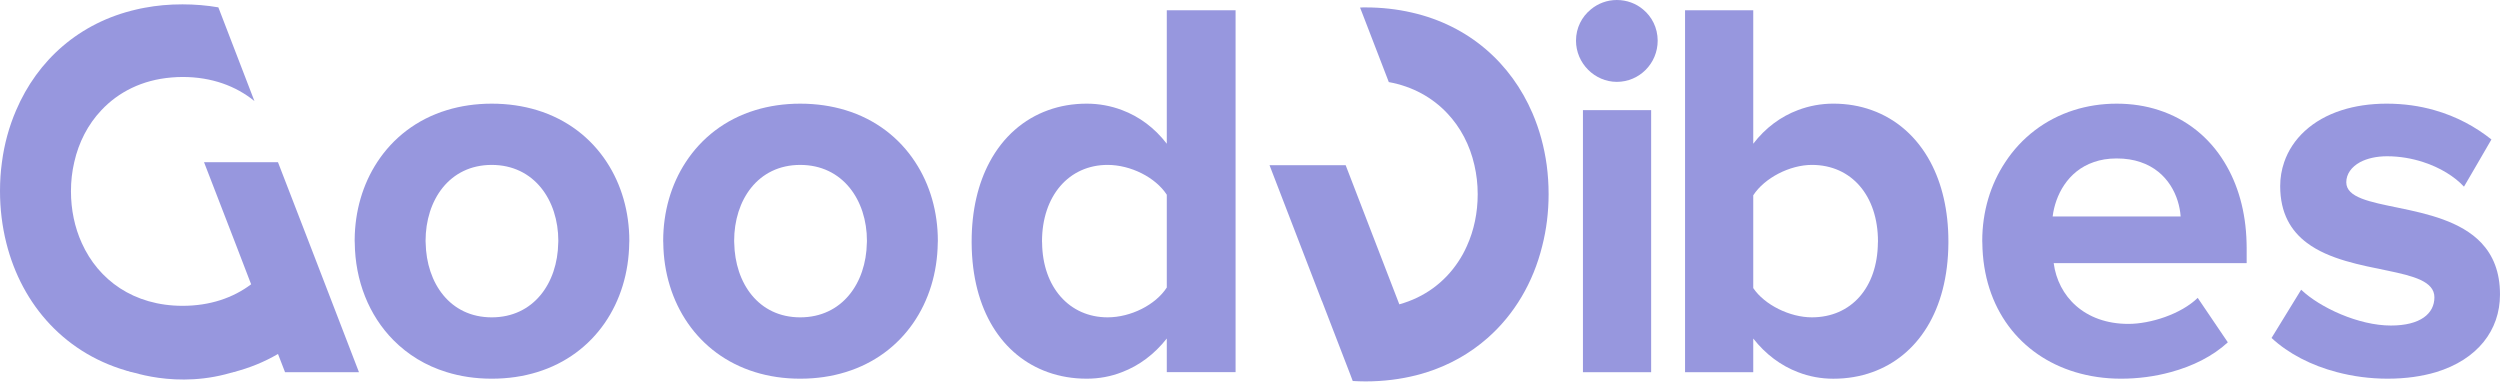
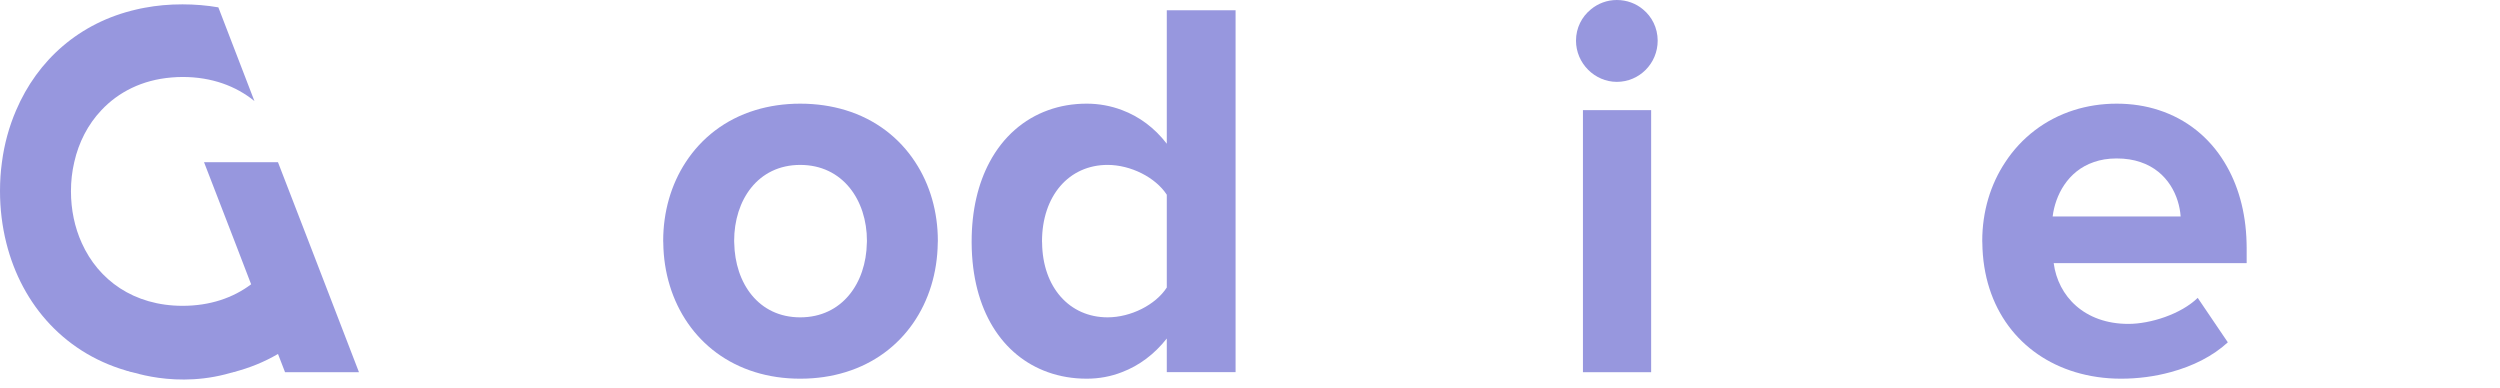
<svg xmlns="http://www.w3.org/2000/svg" width="277" height="43" viewBox="0 0 277 43" fill="none">
-   <path d="M67.227 17.959C65.479 15.282 62.842 13.22 59.49 12.201C57.962 11.738 56.294 11.486 54.486 11.486C52.692 11.486 51.034 11.738 49.516 12.201C46.169 13.22 43.547 15.282 41.799 17.959C40.191 20.415 39.322 23.384 39.297 26.556V26.692C39.297 26.762 39.297 26.843 39.307 26.914C39.352 31.103 40.87 34.94 43.592 37.688C45.17 39.281 47.148 40.517 49.491 41.232C51.009 41.706 52.687 41.959 54.486 41.959C56.303 41.959 57.982 41.706 59.515 41.232C65.913 39.271 69.639 33.529 69.719 26.914C69.729 26.843 69.729 26.762 69.729 26.692C69.729 23.475 68.86 20.45 67.227 17.959ZM54.486 35.162C49.865 35.162 47.248 31.381 47.163 26.914C47.153 26.843 47.153 26.762 47.153 26.692C47.153 22.179 49.781 18.272 54.48 18.272C59.18 18.272 61.862 22.174 61.862 26.692C61.862 26.762 61.862 26.843 61.852 26.914C61.778 31.386 59.111 35.162 54.486 35.162Z" fill="#9797DE" />
-   <path d="M171.586 21.508C171.586 23.494 171.346 25.43 170.876 27.265C169.883 31.289 167.805 34.833 164.808 37.465C162.89 39.149 160.593 40.465 157.96 41.287C157.925 41.297 157.89 41.307 157.856 41.312C157.546 41.413 157.236 41.499 156.917 41.579C155.178 42.018 153.295 42.26 151.293 42.26C150.813 42.26 150.344 42.24 149.884 42.215L149.644 41.579L146.468 33.341H146.458L144.115 27.26L140.664 18.306H149.1L152.551 27.26L155.044 33.719C157.865 32.938 160.073 31.254 161.557 29.025C161.931 28.471 162.256 27.881 162.53 27.26C163.32 25.521 163.729 23.57 163.729 21.518C163.729 20.409 163.604 19.335 163.365 18.301C162.87 16.098 161.836 14.111 160.348 12.543C158.715 10.814 156.532 9.579 153.88 9.095L150.908 1.386L150.693 0.841C150.888 0.821 151.083 0.821 151.288 0.821C153.096 0.821 154.809 1.018 156.407 1.386C162.815 2.838 167.435 7.048 169.798 12.543C170.572 14.343 171.101 16.279 171.376 18.301C171.516 19.36 171.586 20.424 171.586 21.508Z" fill="#9797DE" />
  <path d="M101.406 17.959C99.658 15.282 97.031 13.22 93.67 12.201C92.141 11.738 90.473 11.486 88.665 11.486C86.872 11.486 85.214 11.738 83.695 12.201C80.349 13.22 77.732 15.282 75.984 17.959C74.35 20.45 73.481 23.475 73.481 26.692C73.481 26.762 73.481 26.843 73.491 26.914C73.571 33.533 77.297 39.271 83.665 41.232C85.184 41.706 86.862 41.959 88.66 41.959C90.478 41.959 92.156 41.706 93.69 41.232C100.098 39.271 103.824 33.529 103.904 26.914C103.914 26.843 103.914 26.762 103.914 26.692C103.914 23.475 103.045 20.45 101.406 17.959ZM88.665 35.162C84.045 35.162 81.433 31.381 81.353 26.914C81.343 26.843 81.343 26.762 81.343 26.692C81.343 22.179 83.96 18.272 88.665 18.272C93.375 18.272 96.057 22.174 96.057 26.692C96.057 26.762 96.057 26.843 96.047 26.914C95.967 31.386 93.295 35.162 88.665 35.162Z" fill="#9797DE" />
  <path d="M129.28 1.139V15.927C127.921 14.152 126.208 12.907 124.33 12.201C123.082 11.727 121.758 11.485 120.409 11.485C118.901 11.485 117.473 11.727 116.159 12.201C113.407 13.184 111.144 15.155 109.646 17.959C108.377 20.333 107.658 23.298 107.658 26.751V26.913C107.703 34.455 111.109 39.452 116.089 41.232C117.428 41.716 118.886 41.958 120.409 41.958C121.778 41.958 123.087 41.716 124.32 41.232C126.208 40.516 127.911 39.25 129.28 37.506V41.232H136.902V1.139H129.28ZM129.28 31.859C128.031 33.785 125.289 35.161 122.722 35.161C118.482 35.161 115.52 31.813 115.465 26.913C115.455 26.857 115.455 26.807 115.455 26.751C115.455 21.7 118.437 18.271 122.722 18.271C125.284 18.271 128.026 19.652 129.28 21.573V31.859Z" fill="#9797DE" />
  <path d="M175.39 12.201V41.237H182.947V12.201H175.39ZM182.043 1.039C181.264 0.383 180.24 0 179.141 0C178.067 0 177.058 0.383 176.269 1.039C175.265 1.855 174.621 3.091 174.621 4.502C174.621 7.028 176.704 9.07 179.146 9.07C181.649 9.07 183.671 7.028 183.671 4.502C183.666 3.091 183.037 1.855 182.043 1.039Z" fill="#9797DE" />
-   <path d="M213.894 17.958C212.395 15.155 210.133 13.183 207.381 12.2C206.067 11.726 204.639 11.484 203.13 11.484C201.782 11.484 200.458 11.726 199.21 12.2C197.327 12.906 195.619 14.151 194.26 15.926V1.138H186.703V41.236H194.26V37.51C195.628 39.255 197.332 40.52 199.22 41.236C200.453 41.72 201.777 41.962 203.13 41.962C204.664 41.962 206.112 41.72 207.451 41.236C212.43 39.461 215.837 34.465 215.882 26.917V26.756C215.882 23.292 215.162 20.328 213.894 17.958ZM200.753 35.161C198.311 35.161 195.509 33.779 194.26 31.919V21.639C195.509 19.712 198.316 18.271 200.753 18.271C205.163 18.271 208.08 21.699 208.08 26.751C208.08 26.806 208.08 26.857 208.07 26.912C208.02 31.863 205.118 35.161 200.753 35.161Z" fill="#9797DE" />
  <path d="M248.931 27.468C248.931 27.282 248.931 27.09 248.921 26.914C248.841 23.45 247.962 20.405 246.454 17.959C244.771 15.201 242.268 13.195 239.197 12.201C237.758 11.728 236.19 11.486 234.522 11.486C232.844 11.486 231.255 11.738 229.792 12.201C226.58 13.22 223.953 15.267 222.19 17.959C220.547 20.425 219.633 23.44 219.633 26.692C219.633 26.762 219.633 26.843 219.643 26.914C219.723 34.214 223.883 39.407 229.942 41.232C231.51 41.706 233.213 41.959 235.001 41.959C236.864 41.959 238.752 41.716 240.51 41.232C242.958 40.577 245.185 39.458 246.843 37.93L243.507 33.004C241.659 34.804 238.273 35.888 235.825 35.888C230.946 35.888 228.029 32.818 227.549 29.152H248.931V27.468ZM234.522 17.556C235.526 17.556 236.395 17.697 237.159 17.959C240.221 18.983 241.464 21.776 241.614 23.984H227.434C227.719 21.68 229.068 18.958 231.994 17.959C232.729 17.697 233.573 17.556 234.522 17.556Z" fill="#9797DE" />
-   <path d="M274.936 26.913C270.396 22.113 259.968 23.581 259.968 20.198C259.968 19.285 260.537 18.488 261.511 17.959C262.285 17.556 263.294 17.314 264.493 17.314C265.896 17.314 267.26 17.556 268.493 17.959C270.376 18.569 271.97 19.562 273.009 20.682L274.597 17.959L276.05 15.453C274.312 14.067 272.199 12.902 269.717 12.201C268.109 11.742 266.356 11.485 264.438 11.485C262.585 11.485 260.927 11.748 259.488 12.201C256.162 13.26 253.969 15.398 253.09 17.959C252.795 18.811 252.645 19.703 252.645 20.621C252.645 23.646 253.854 25.602 255.617 26.918C260.507 30.584 269.732 29.409 269.732 32.943C269.732 34.743 268.189 36.069 264.907 36.069C261.341 36.069 257.046 34.083 254.968 32.101L251.687 37.446C253.56 39.185 256.087 40.491 258.924 41.232C260.707 41.706 262.615 41.958 264.548 41.958C266.57 41.958 268.364 41.696 269.917 41.232C274.502 39.836 276.999 36.594 276.999 32.636C277.004 30.085 276.2 28.259 274.936 26.913Z" fill="#9797DE" />
  <path d="M39.772 41.236H31.581L30.802 39.219C29.303 40.096 27.65 40.777 25.842 41.236H14.619C7.327 39.365 2.427 33.839 0.699 26.917C0.24 25.081 0 23.145 0 21.159C0 20.075 0.07 19.011 0.215 17.962C0.479 15.941 1.014 14.005 1.793 12.205C4.146 6.704 8.756 2.504 15.129 1.047C15.423 0.977 15.723 0.911 16.023 0.861C17.346 0.608 18.745 0.482 20.218 0.482C21.602 0.482 22.935 0.598 24.194 0.815L24.284 1.047L28.19 11.196C26.147 9.533 23.46 8.529 20.238 8.529C19.814 8.529 19.404 8.549 18.994 8.585C15.758 8.852 13.121 10.198 11.233 12.21C9.749 13.778 8.721 15.764 8.226 17.968C7.986 18.996 7.862 20.07 7.862 21.184C7.862 23.236 8.271 25.187 9.06 26.927C10.903 31.031 14.819 33.885 20.238 33.885C23.275 33.885 25.837 32.997 27.825 31.5L26.067 26.922L22.606 17.968H30.797L32.59 22.606L34.258 26.922L36.84 33.622L39.772 41.236Z" fill="#9797DE" />
  <path d="M13.92 40.976C13.92 40.976 19.599 43.295 26.157 41.127L13.92 40.976Z" fill="#9797DE" />
</svg>